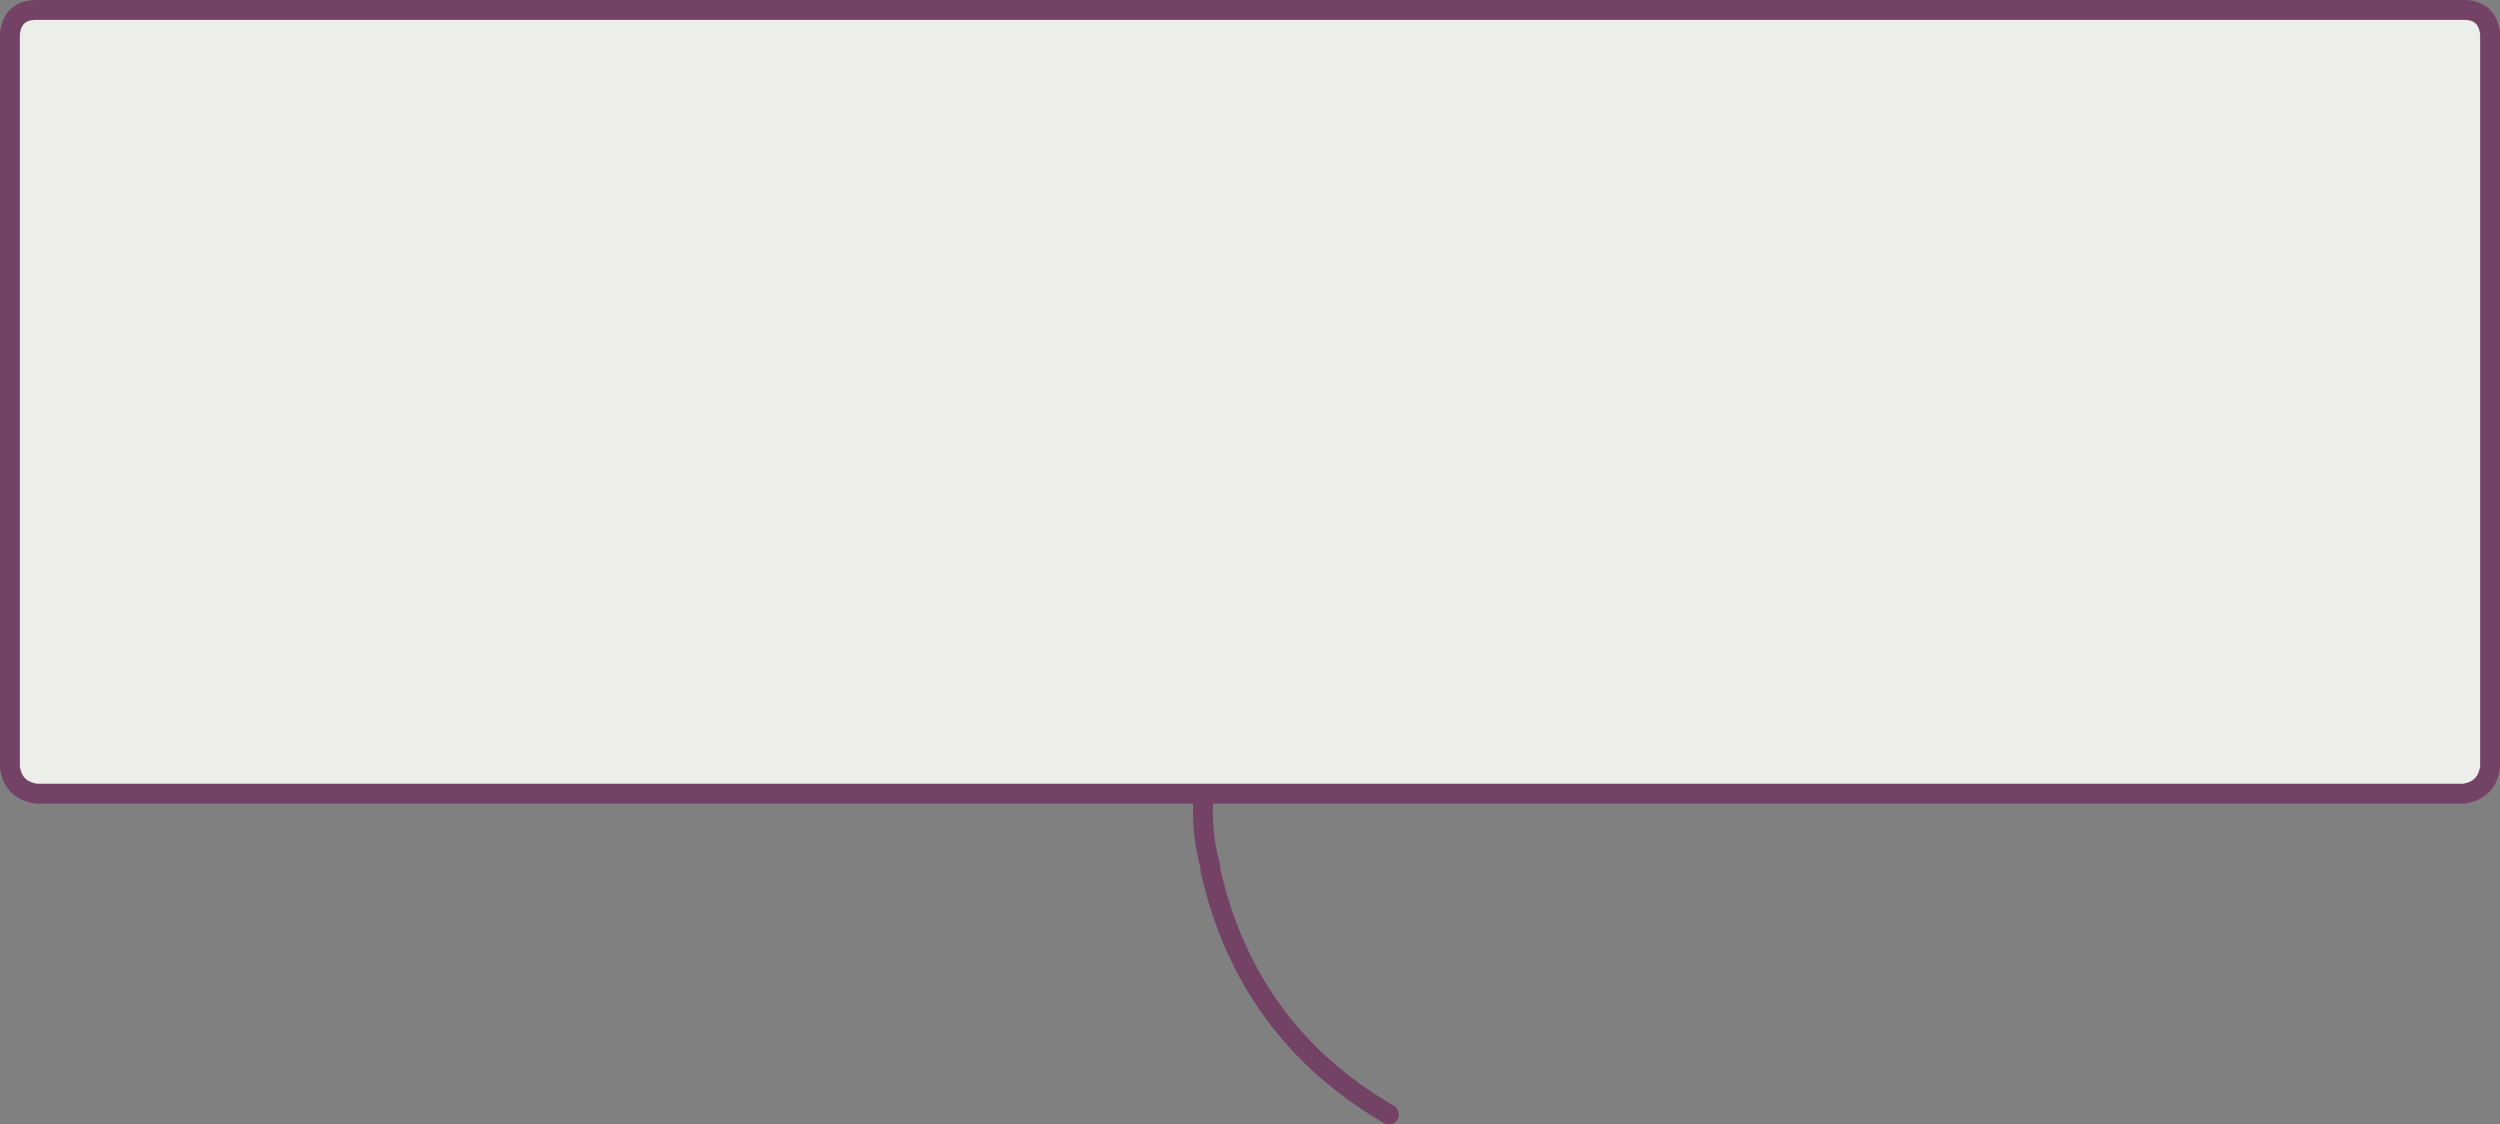
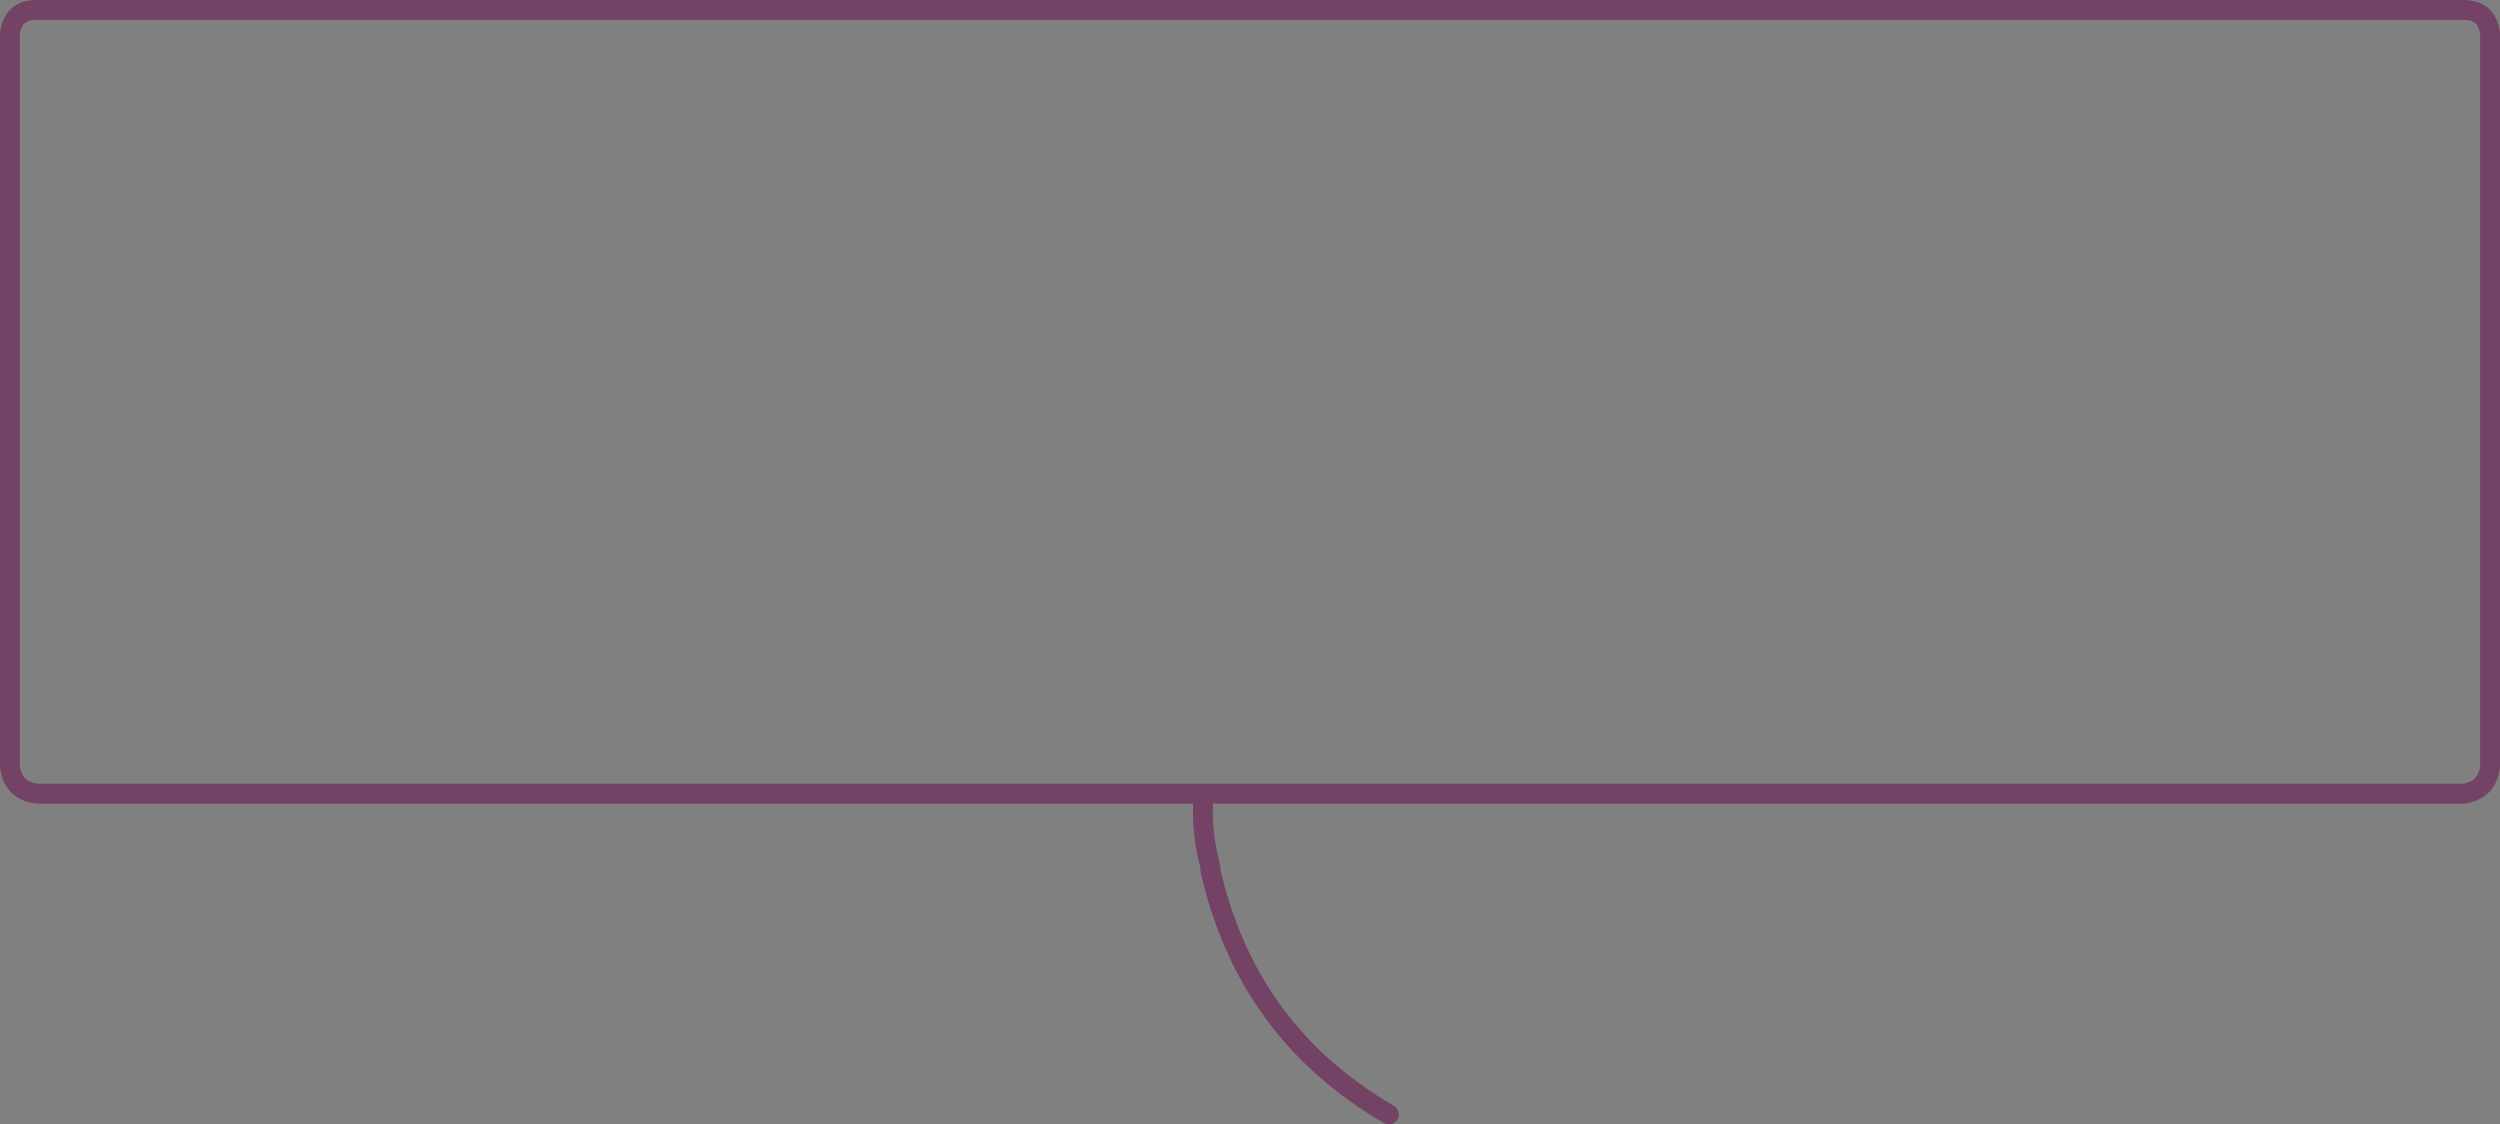
<svg xmlns="http://www.w3.org/2000/svg" height="17.0px" width="37.8px">
  <rect width="100%" height="100%" fill="#808080" stroke="none" />
  <g transform="matrix(1.0, 0.0, 0.0, 1.0, 3.9, 0.15)">
-     <path d="M33.35 0.0 Q33.7 0.0 33.75 0.35 L33.75 11.45 Q33.7 11.8 33.35 11.85 L-3.35 11.85 Q-3.7 11.8 -3.75 11.45 L-3.75 0.35 Q-3.7 0.0 -3.35 0.0 L33.35 0.0" fill="#ecefe9" fill-rule="evenodd" stroke="none" />
-     <path d="M12.25 11.85 L13.95 11.85" fill="none" stroke="#a5b481" stroke-linecap="round" stroke-linejoin="round" stroke-width="0.15" />
    <path d="M33.35 0.0 L-3.35 0.0 Q-3.7 0.0 -3.75 0.35 L-3.75 11.45 Q-3.7 11.8 -3.35 11.85 L33.35 11.85 Q33.7 11.8 33.75 11.45 L33.75 0.35 Q33.7 0.0 33.35 0.0 M14.3 11.85 Q14.25 12.4 14.4 12.95 M17.1 16.7 Q14.95 15.45 14.4 13.0" fill="none" stroke="#734265" stroke-linecap="round" stroke-linejoin="round" stroke-width="0.3" />
  </g>
</svg>